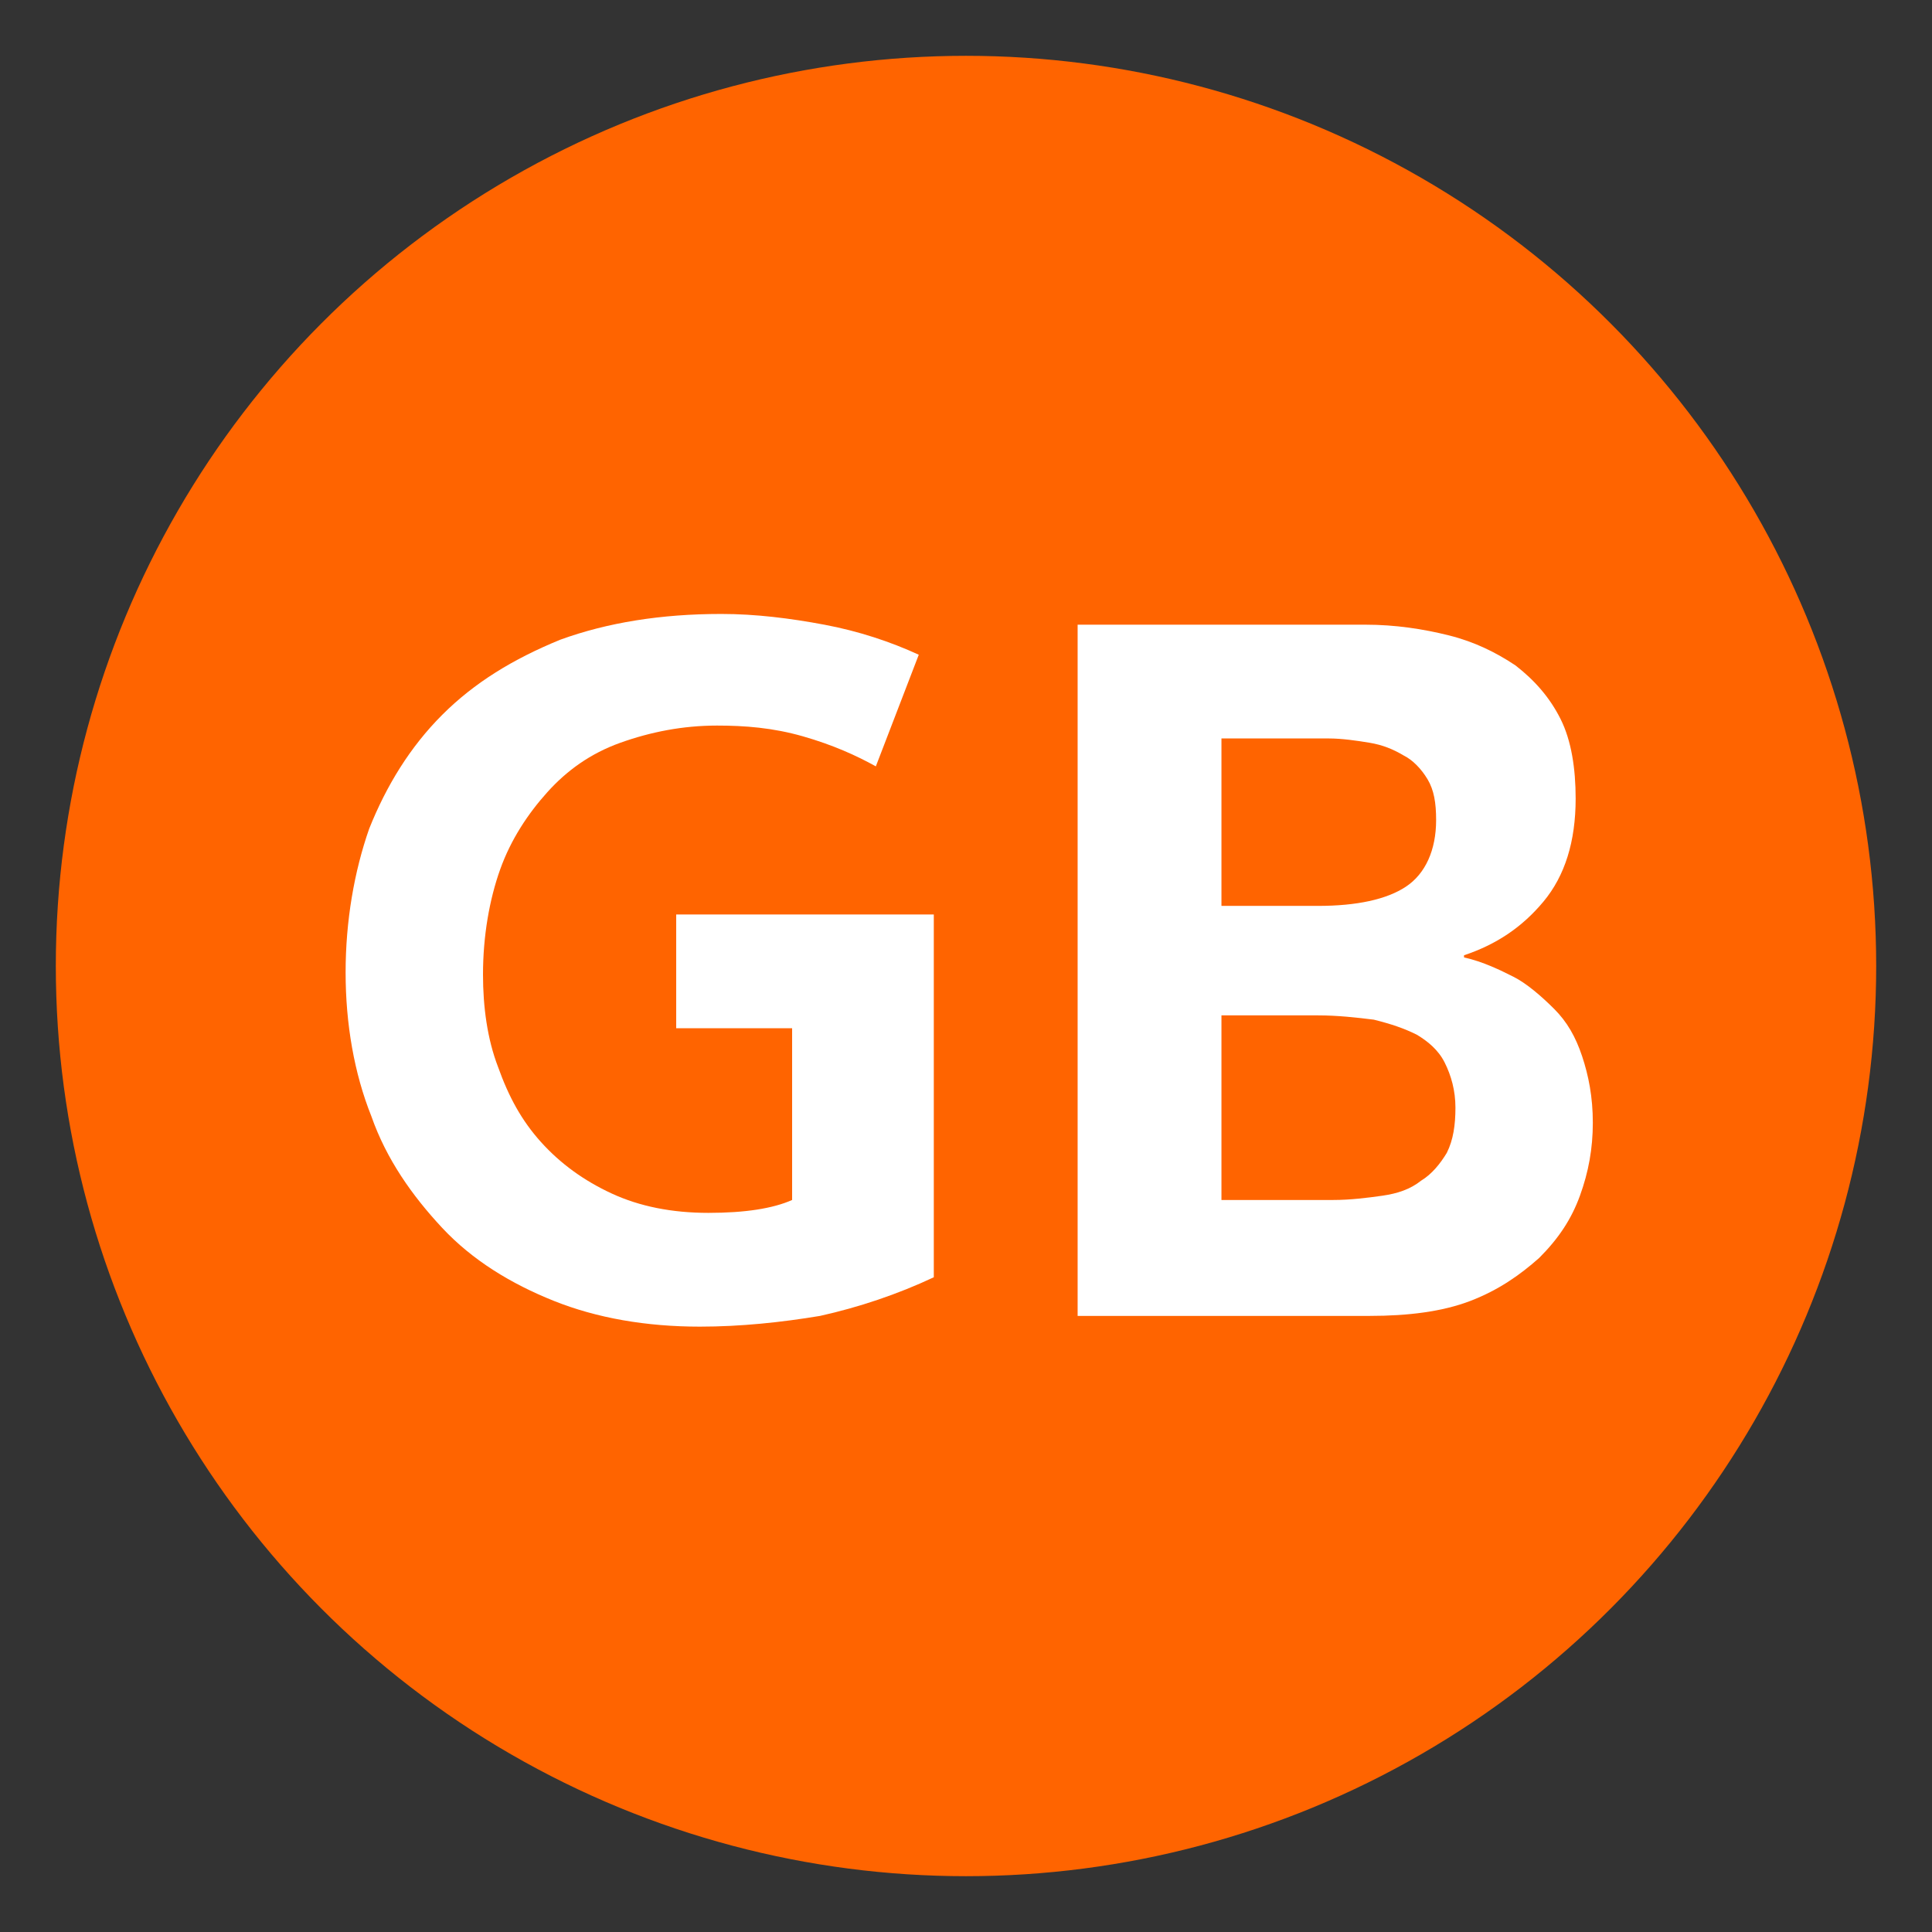
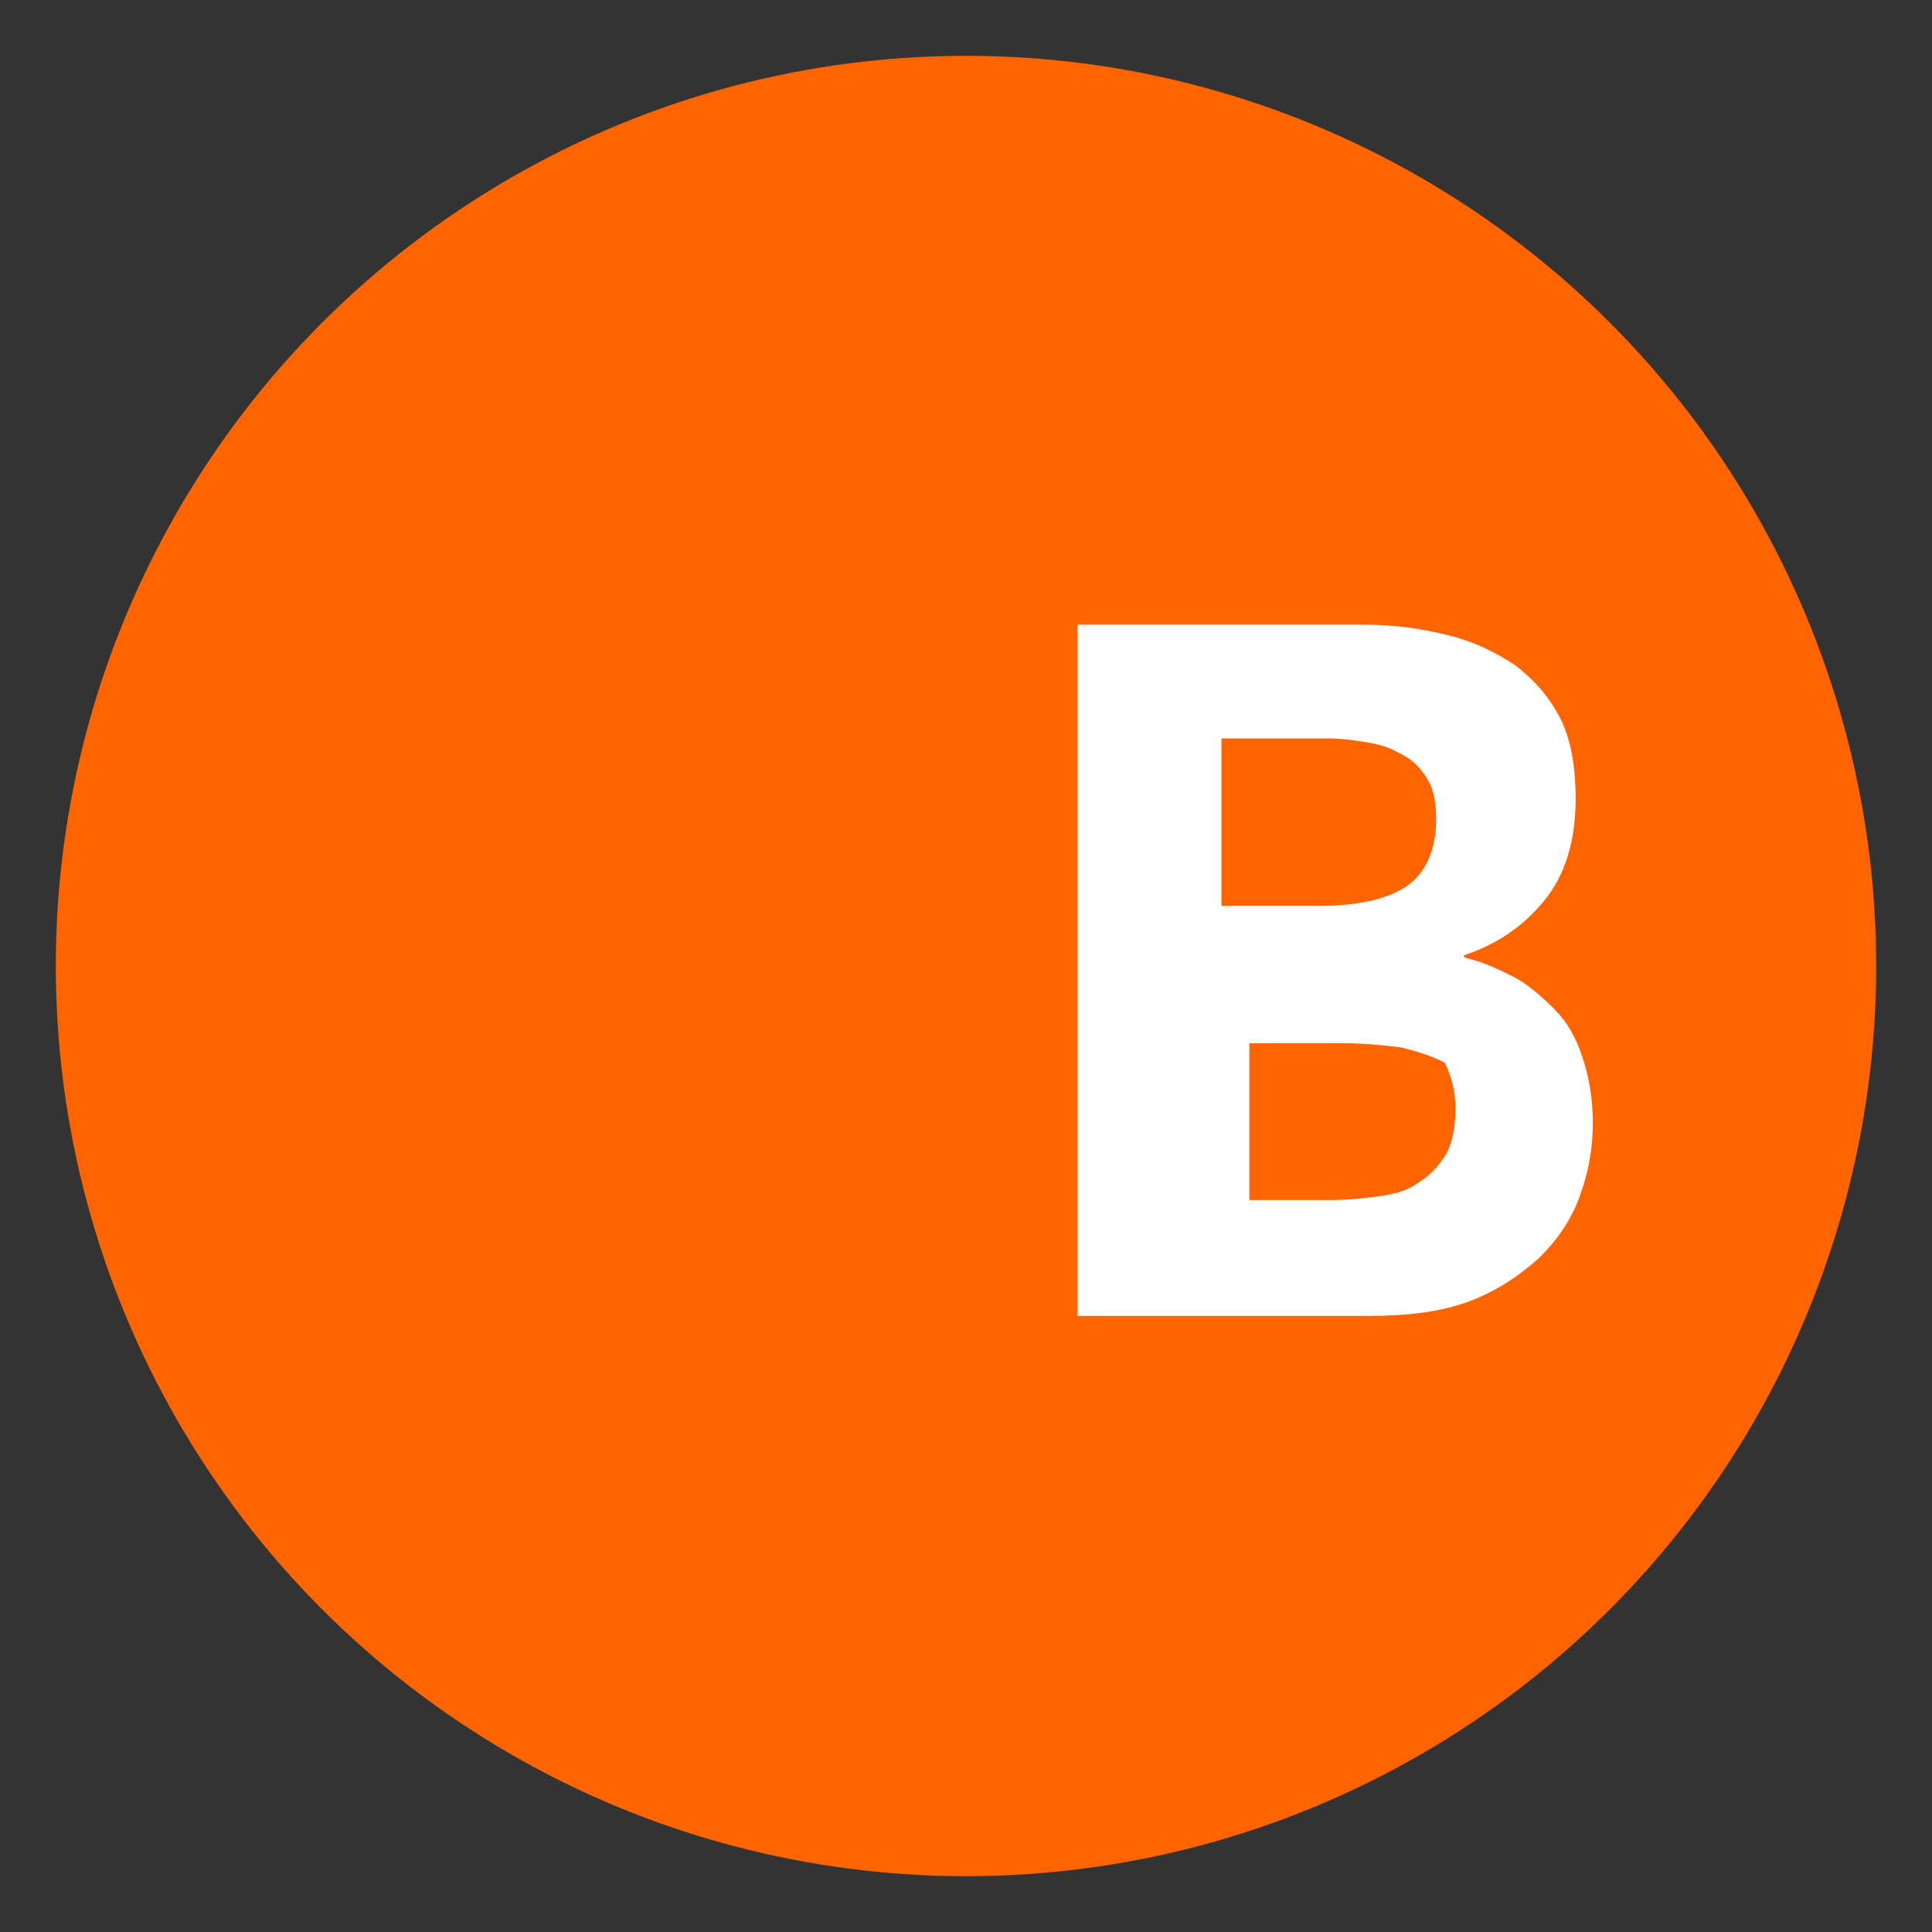
<svg xmlns="http://www.w3.org/2000/svg" version="1.1" id="Layer_1" x="0px" y="0px" viewBox="0 0 90 90" style="enable-background:new 0 0 90 90;" xml:space="preserve">
  <rect x="0" y="0" width="90" height="90" fill="#333333" stroke="none" />
  <style type="text/css">
	.st0{fill:#FF6400;}
	.st1{fill:#FFFFFF;}
</style>
  <g>
    <circle class="st0" cx="45" cy="45" r="42.4" />
    <g>
      <g>
-         <path class="st1" d="M40.8,35.7c-0.9-0.5-2-1-3.4-1.4c-1.4-0.4-2.7-0.5-4-0.5c-1.6,0-3.1,0.3-4.5,0.8c-1.4,0.5-2.5,1.3-3.4,2.3     c-0.9,1-1.7,2.2-2.2,3.6c-0.5,1.4-0.8,3.1-0.8,4.9c0,1.5,0.2,3,0.7,4.3c0.5,1.4,1.1,2.5,2,3.5c0.9,1,2,1.8,3.3,2.4     s2.8,0.9,4.5,0.9c1.7,0,3-0.2,3.9-0.6v-8h-5.4v-5.3h12v16.9c-1.7,0.8-3.5,1.4-5.3,1.8c-1.8,0.3-3.7,0.5-5.6,0.5     c-2.5,0-4.8-0.4-6.8-1.2s-3.8-1.9-5.2-3.4c-1.4-1.5-2.6-3.2-3.3-5.2c-0.8-2-1.2-4.3-1.2-6.7s0.4-4.7,1.1-6.7     c0.8-2,1.9-3.8,3.4-5.3c1.5-1.5,3.3-2.6,5.5-3.5c2.2-0.8,4.7-1.2,7.5-1.2c1.6,0,3.2,0.2,4.8,0.5c1.6,0.3,3.1,0.8,4.4,1.4     L40.8,35.7z" />
-         <path class="st1" d="M50.2,29.1h13.4c1.4,0,2.7,0.2,3.9,0.5c1.2,0.3,2.2,0.8,3.1,1.4c0.9,0.7,1.6,1.5,2.1,2.5     c0.5,1,0.7,2.3,0.7,3.7c0,2-0.5,3.6-1.5,4.8c-1,1.2-2.2,2-3.7,2.5v0.1c0.9,0.2,1.7,0.6,2.3,0.9s1.3,0.9,1.9,1.5     c0.6,0.6,1,1.3,1.3,2.2s0.5,1.9,0.5,3.1c0,1.2-0.2,2.3-0.6,3.4s-1,2-1.9,2.9c-0.9,0.8-1.9,1.5-3.2,2c-1.3,0.5-2.9,0.7-4.7,0.7     H50.2V29.1z M56.8,42.2h4.6c1.8,0,3.2-0.3,4.1-0.9c0.9-0.6,1.4-1.7,1.4-3.1c0-0.8-0.1-1.4-0.4-1.9c-0.3-0.5-0.7-0.9-1.1-1.1     c-0.5-0.3-1-0.5-1.6-0.6c-0.6-0.1-1.3-0.2-1.9-0.2h-5V42.2z M56.8,55.9h5.3c0.8,0,1.6-0.1,2.3-0.2c0.7-0.1,1.3-0.3,1.8-0.7     c0.5-0.3,0.9-0.8,1.2-1.3c0.3-0.6,0.4-1.3,0.4-2.1c0-0.8-0.2-1.5-0.5-2.1c-0.3-0.6-0.8-1-1.3-1.3c-0.6-0.3-1.2-0.5-2-0.7     c-0.8-0.1-1.7-0.2-2.6-0.2h-4.5V55.9z" />
+         <path class="st1" d="M50.2,29.1h13.4c1.4,0,2.7,0.2,3.9,0.5c1.2,0.3,2.2,0.8,3.1,1.4c0.9,0.7,1.6,1.5,2.1,2.5     c0.5,1,0.7,2.3,0.7,3.7c0,2-0.5,3.6-1.5,4.8c-1,1.2-2.2,2-3.7,2.5v0.1c0.9,0.2,1.7,0.6,2.3,0.9s1.3,0.9,1.9,1.5     c0.6,0.6,1,1.3,1.3,2.2s0.5,1.9,0.5,3.1c0,1.2-0.2,2.3-0.6,3.4s-1,2-1.9,2.9c-0.9,0.8-1.9,1.5-3.2,2c-1.3,0.5-2.9,0.7-4.7,0.7     H50.2V29.1z M56.8,42.2h4.6c1.8,0,3.2-0.3,4.1-0.9c0.9-0.6,1.4-1.7,1.4-3.1c0-0.8-0.1-1.4-0.4-1.9c-0.3-0.5-0.7-0.9-1.1-1.1     c-0.5-0.3-1-0.5-1.6-0.6c-0.6-0.1-1.3-0.2-1.9-0.2h-5V42.2z M56.8,55.9h5.3c0.8,0,1.6-0.1,2.3-0.2c0.7-0.1,1.3-0.3,1.8-0.7     c0.5-0.3,0.9-0.8,1.2-1.3c0.3-0.6,0.4-1.3,0.4-2.1c0-0.8-0.2-1.5-0.5-2.1c-0.6-0.3-1.2-0.5-2-0.7     c-0.8-0.1-1.7-0.2-2.6-0.2h-4.5V55.9z" />
      </g>
    </g>
  </g>
</svg>